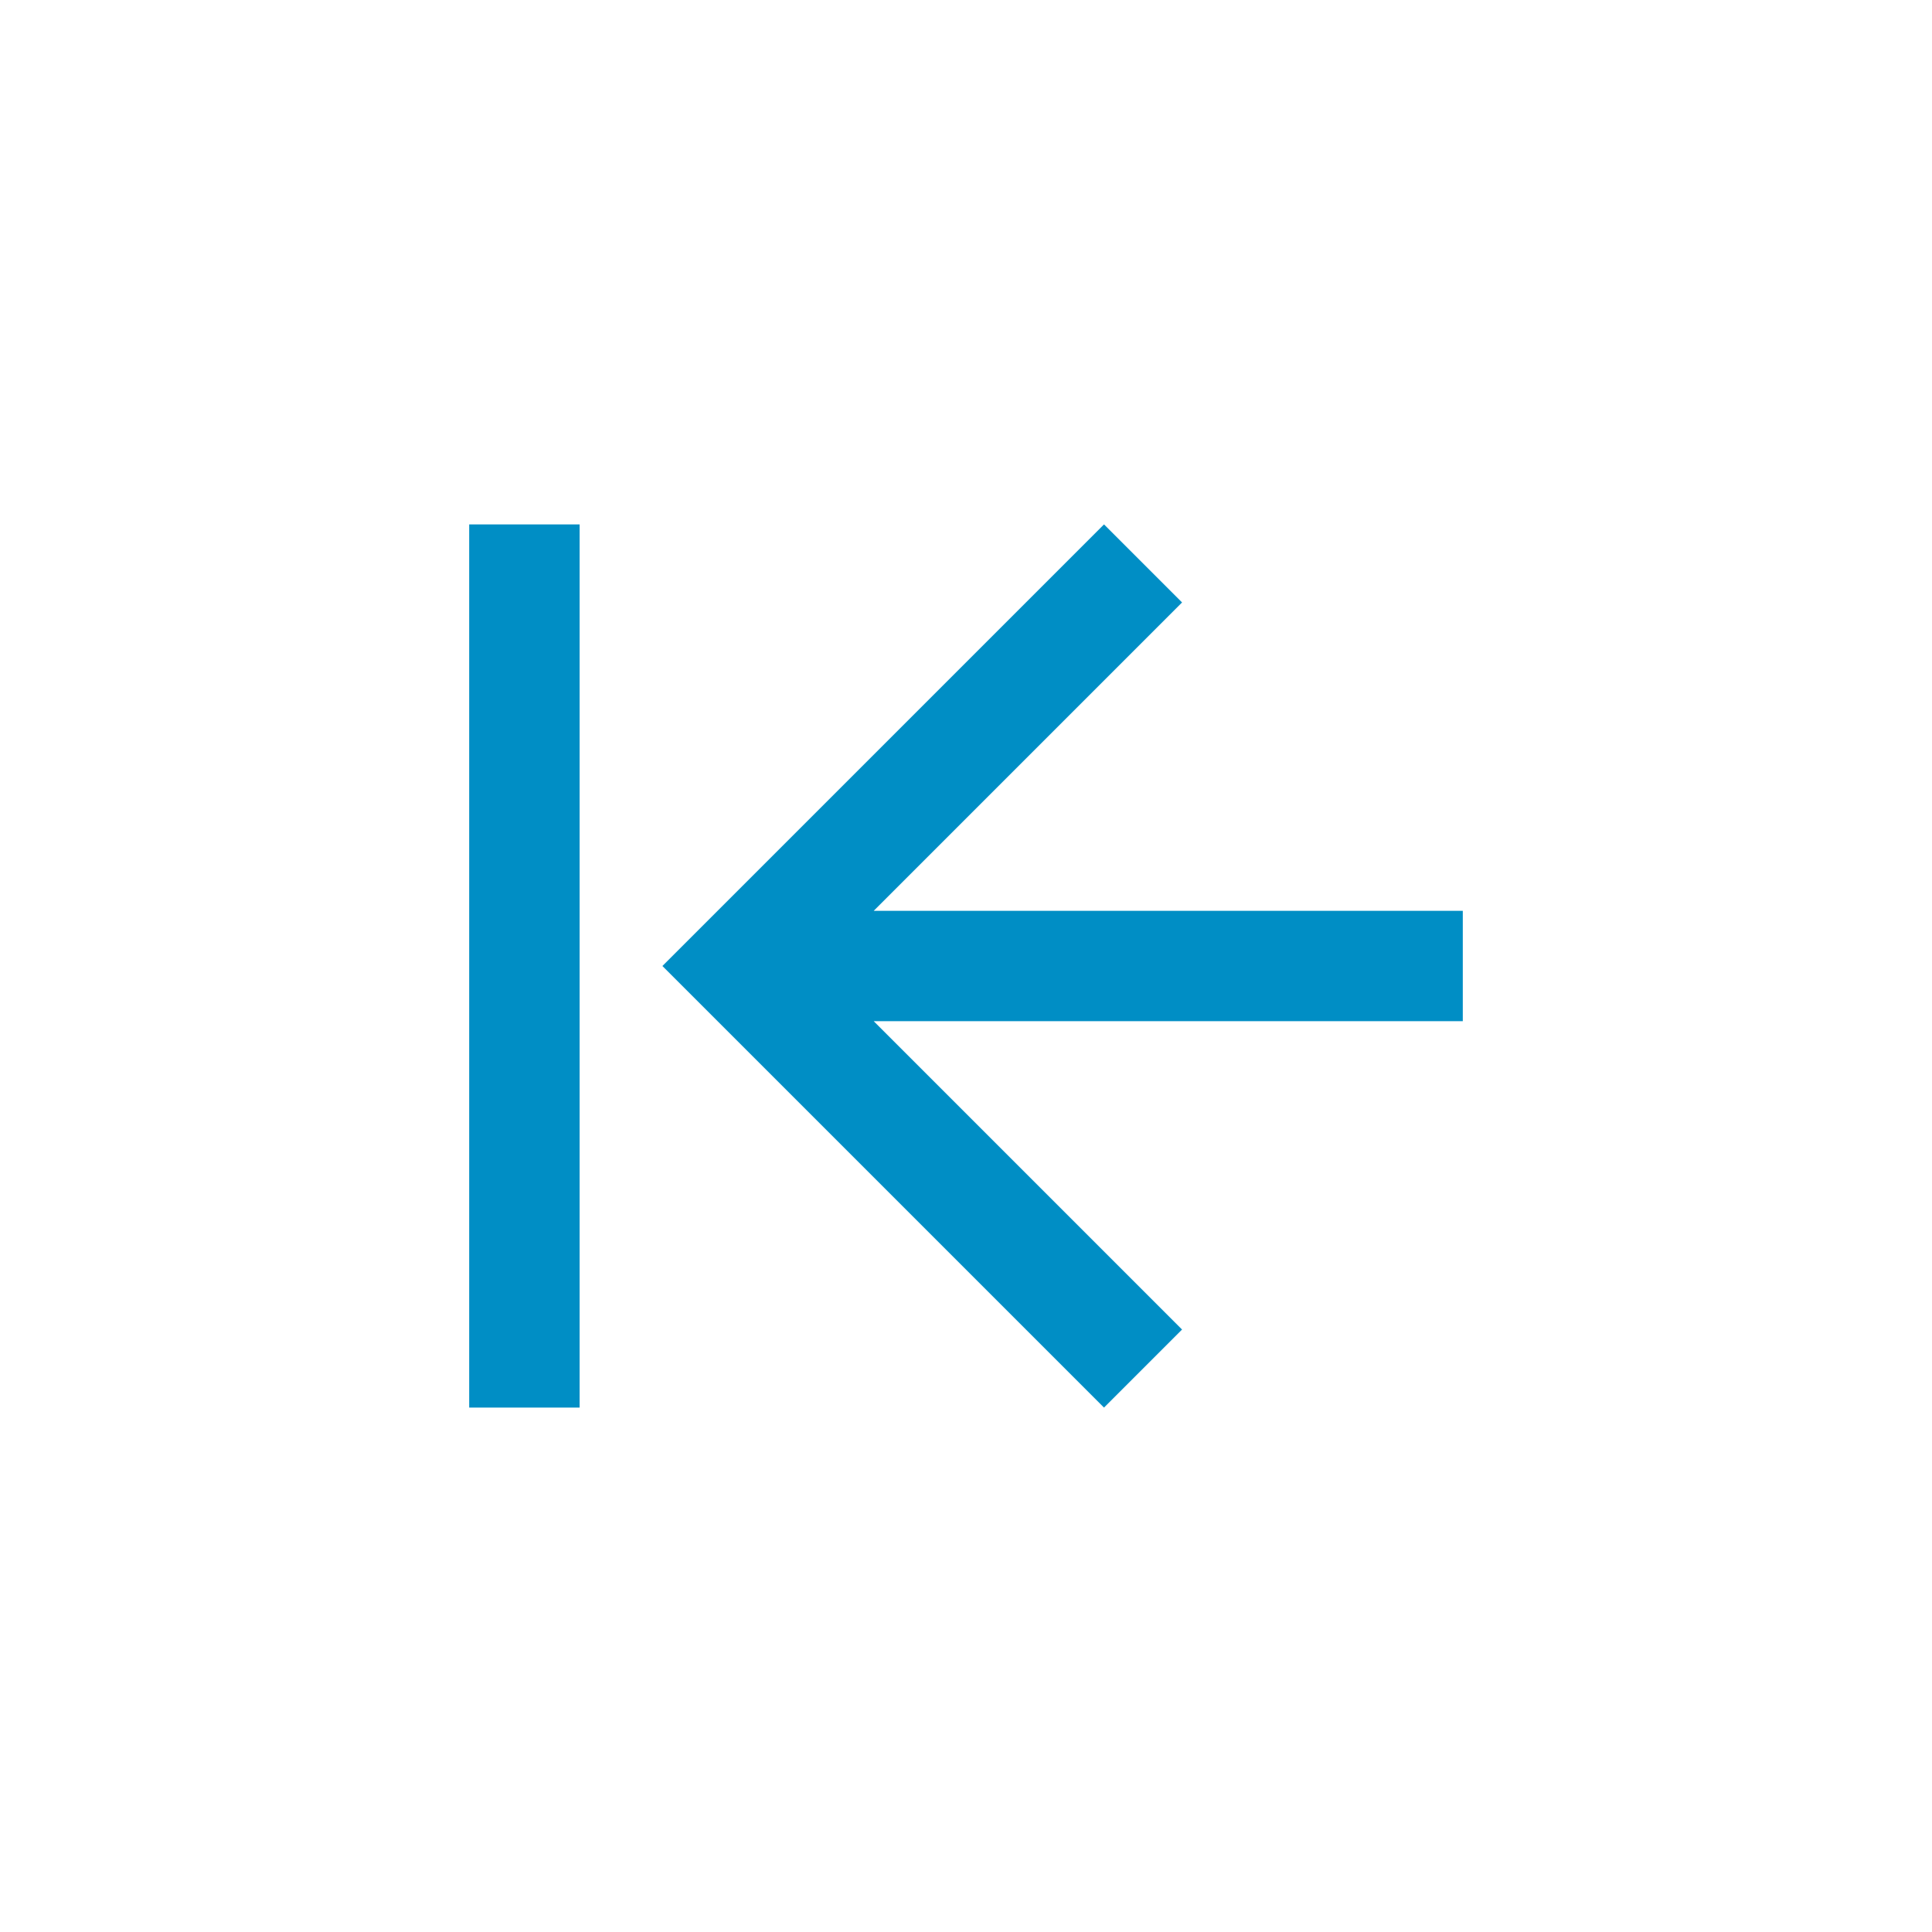
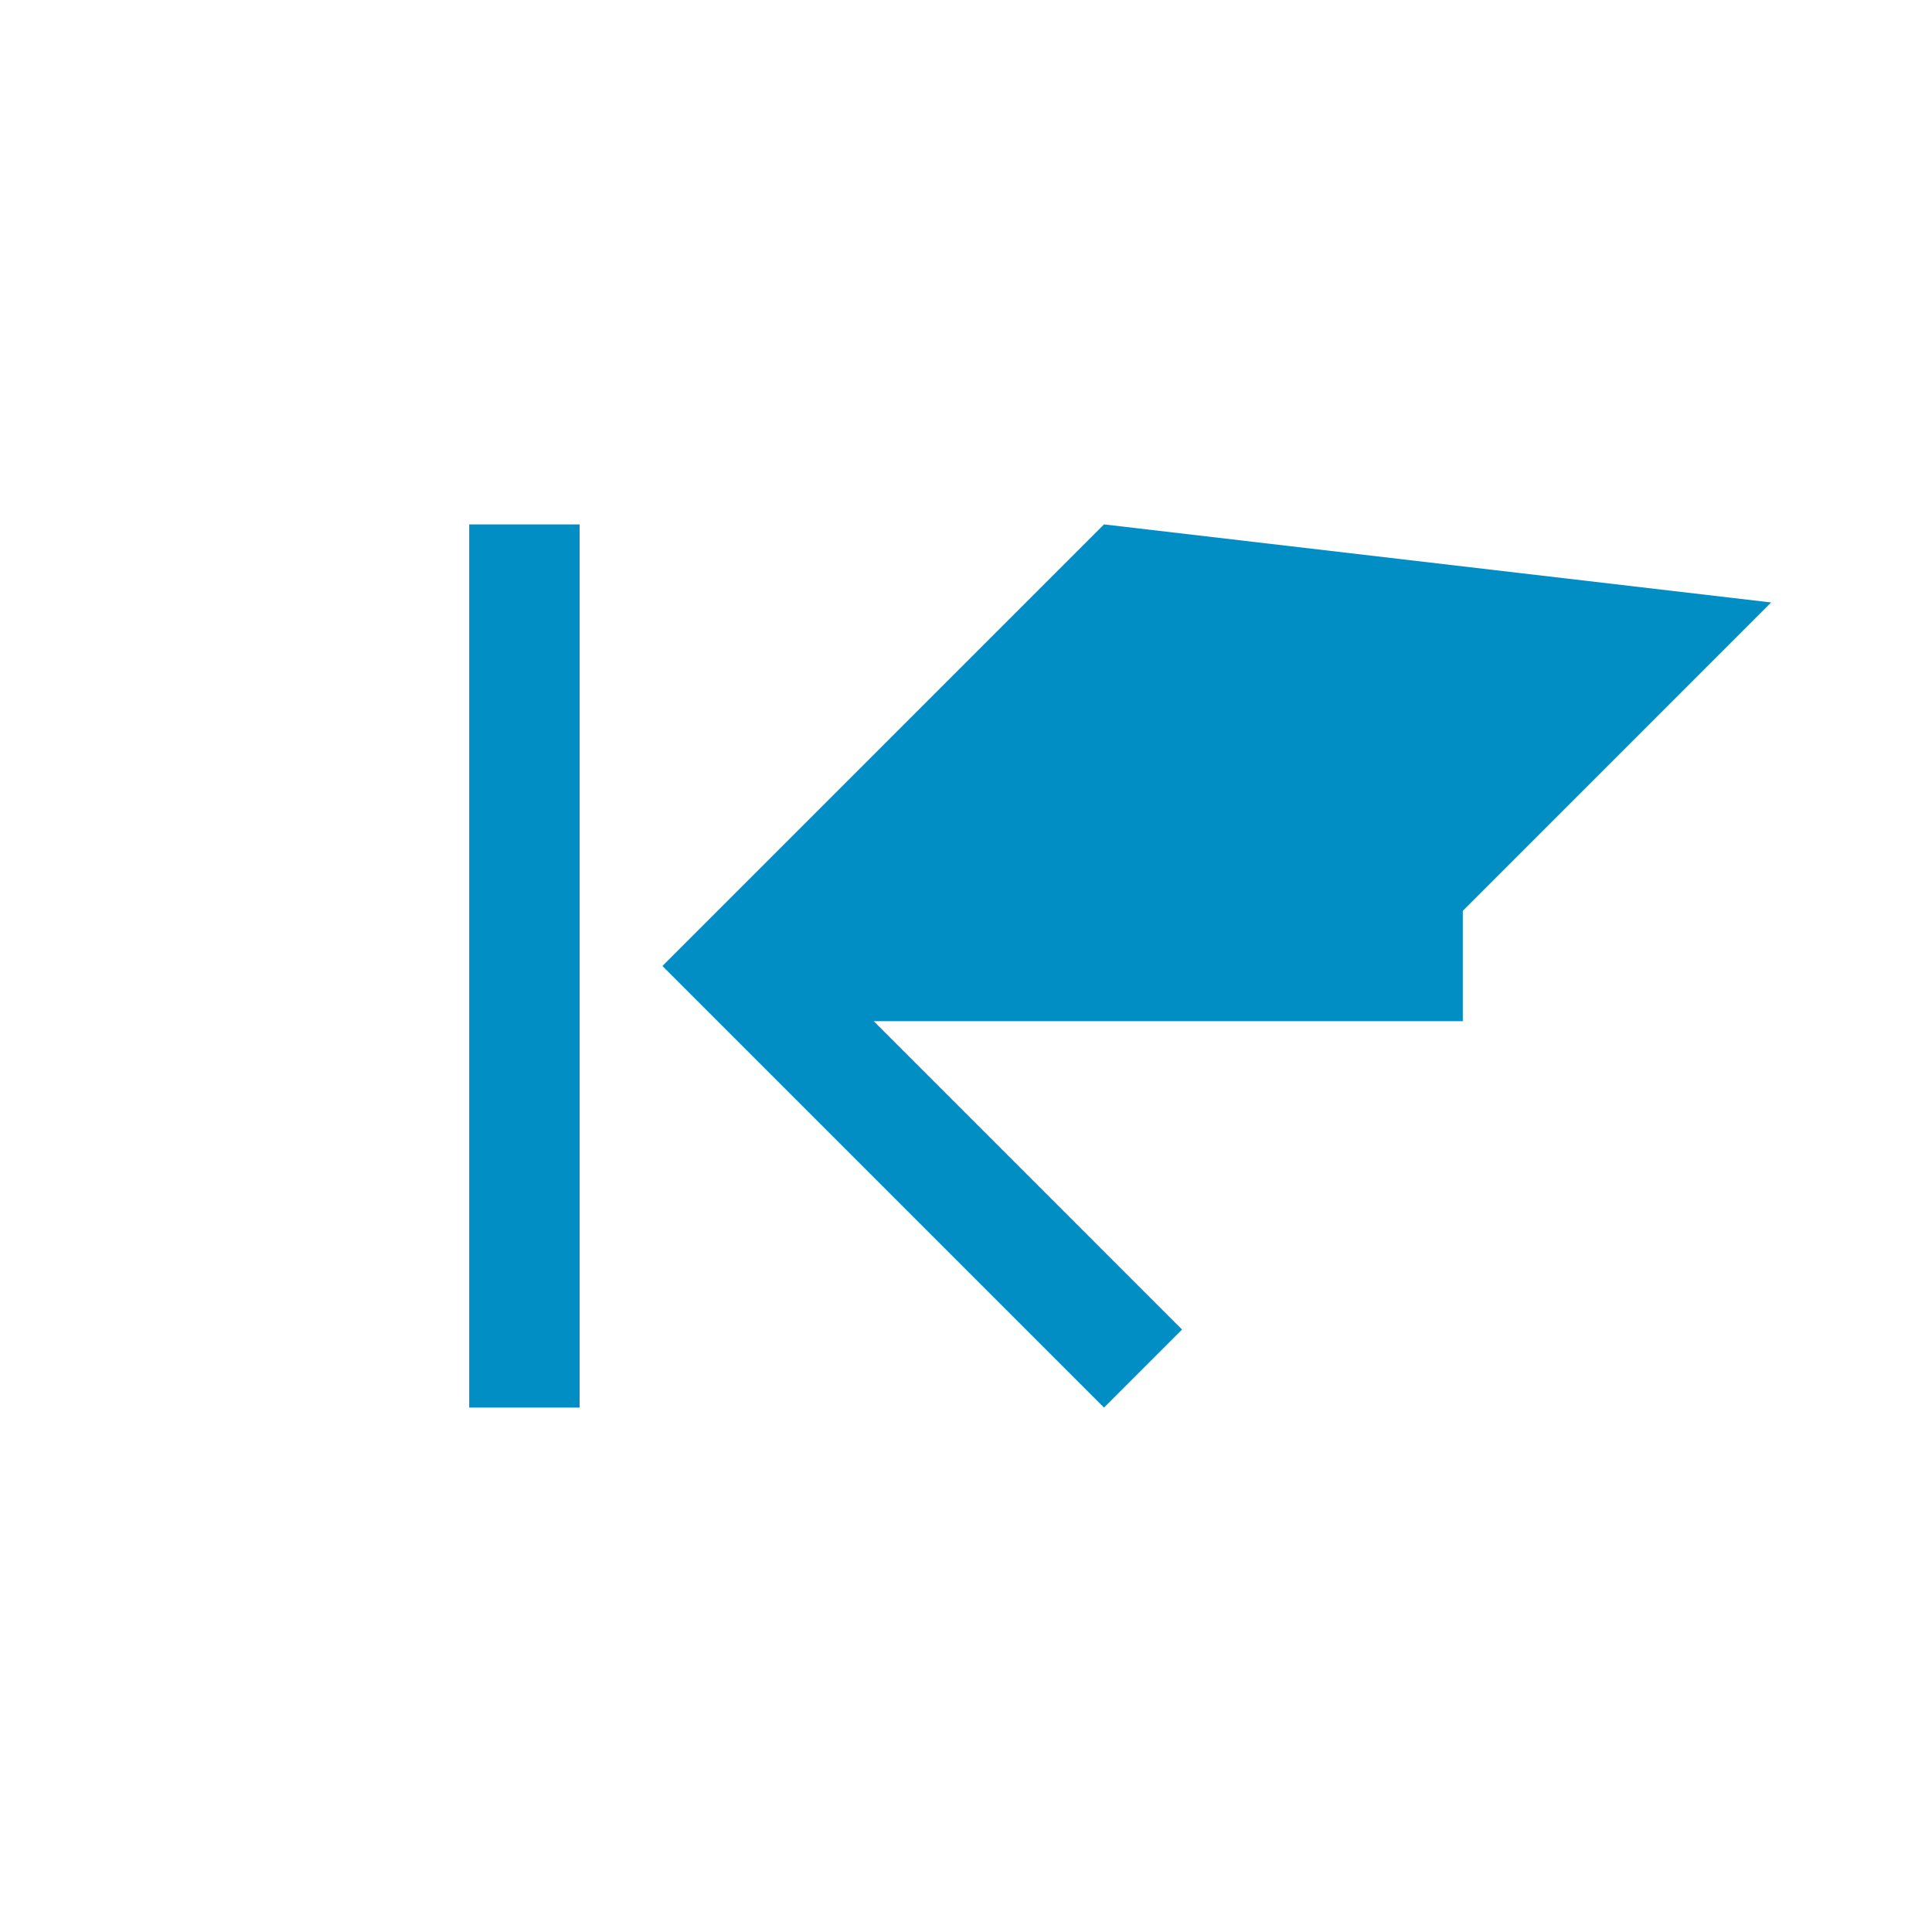
<svg xmlns="http://www.w3.org/2000/svg" viewBox="0 0 70 70" xml:space="preserve">
-   <path d="M17 19h4v32h-4zM40 51l2.828-2.828L31.657 37H53v-4H31.657l11.171-11.172L40 19 24 35z" fill="#008ec5" class="fill-000000" />
+   <path d="M17 19h4v32h-4zM40 51l2.828-2.828L31.657 37H53v-4l11.171-11.172L40 19 24 35z" fill="#008ec5" class="fill-000000" />
</svg>